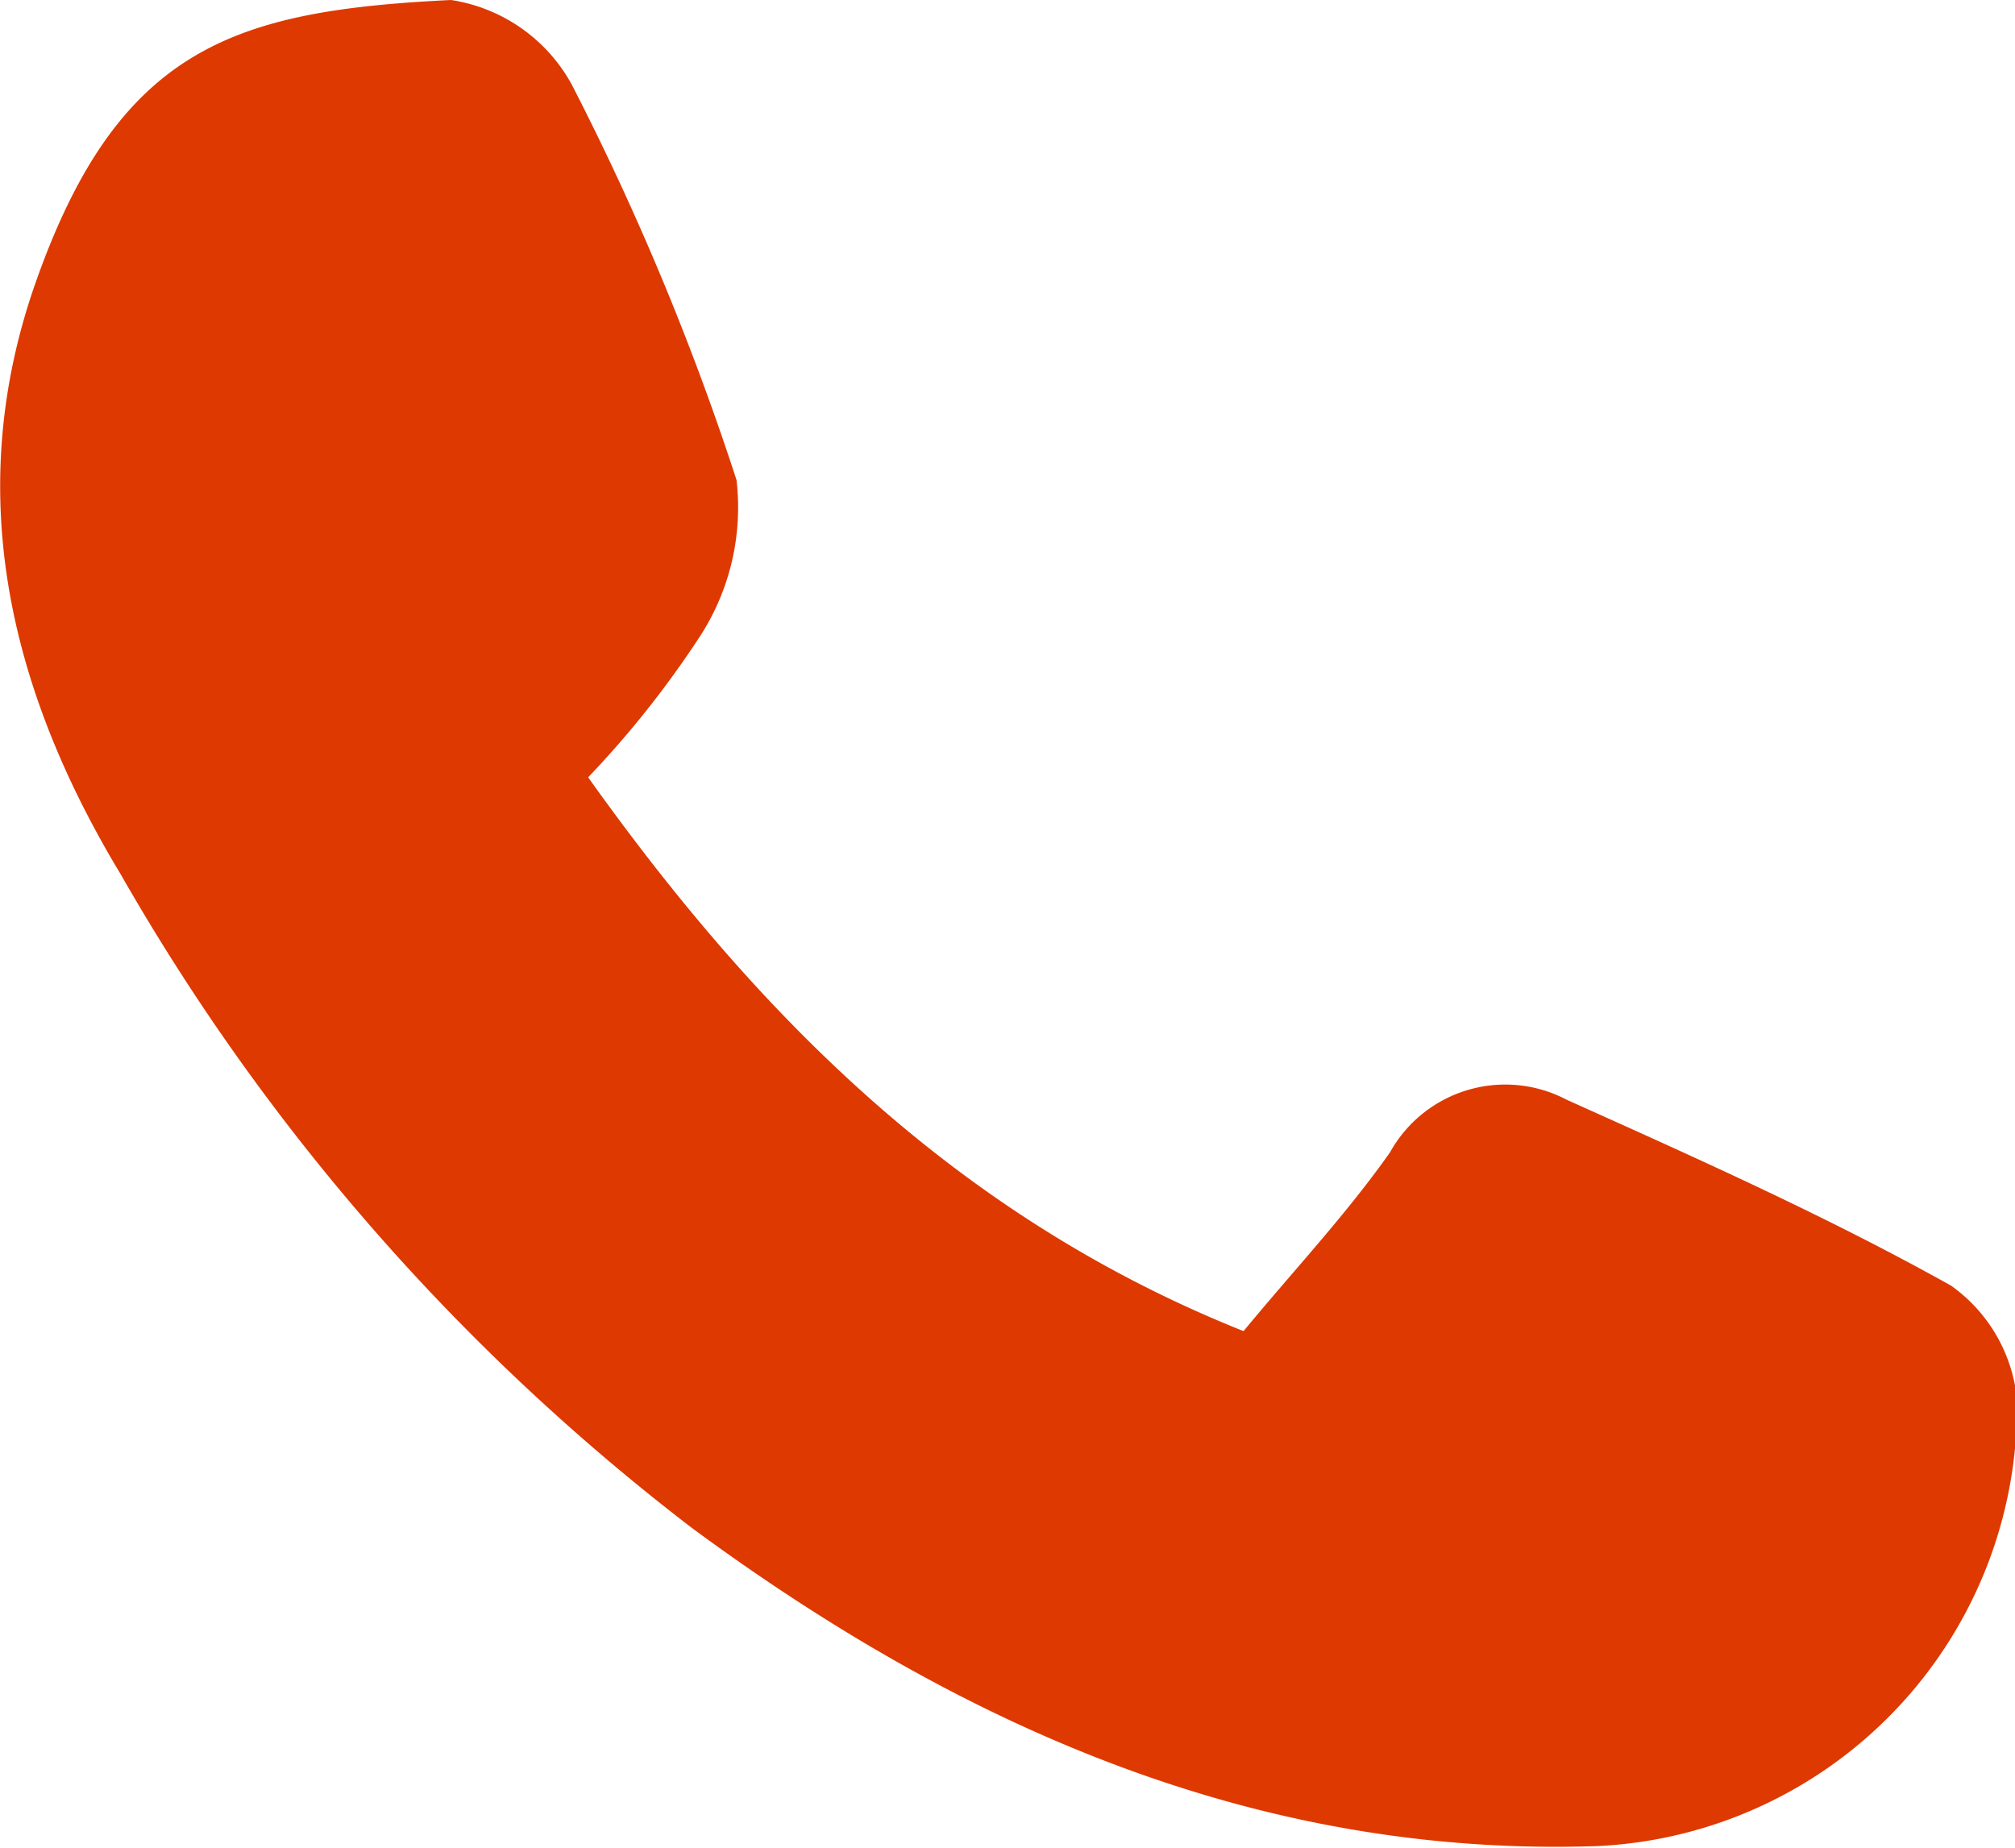
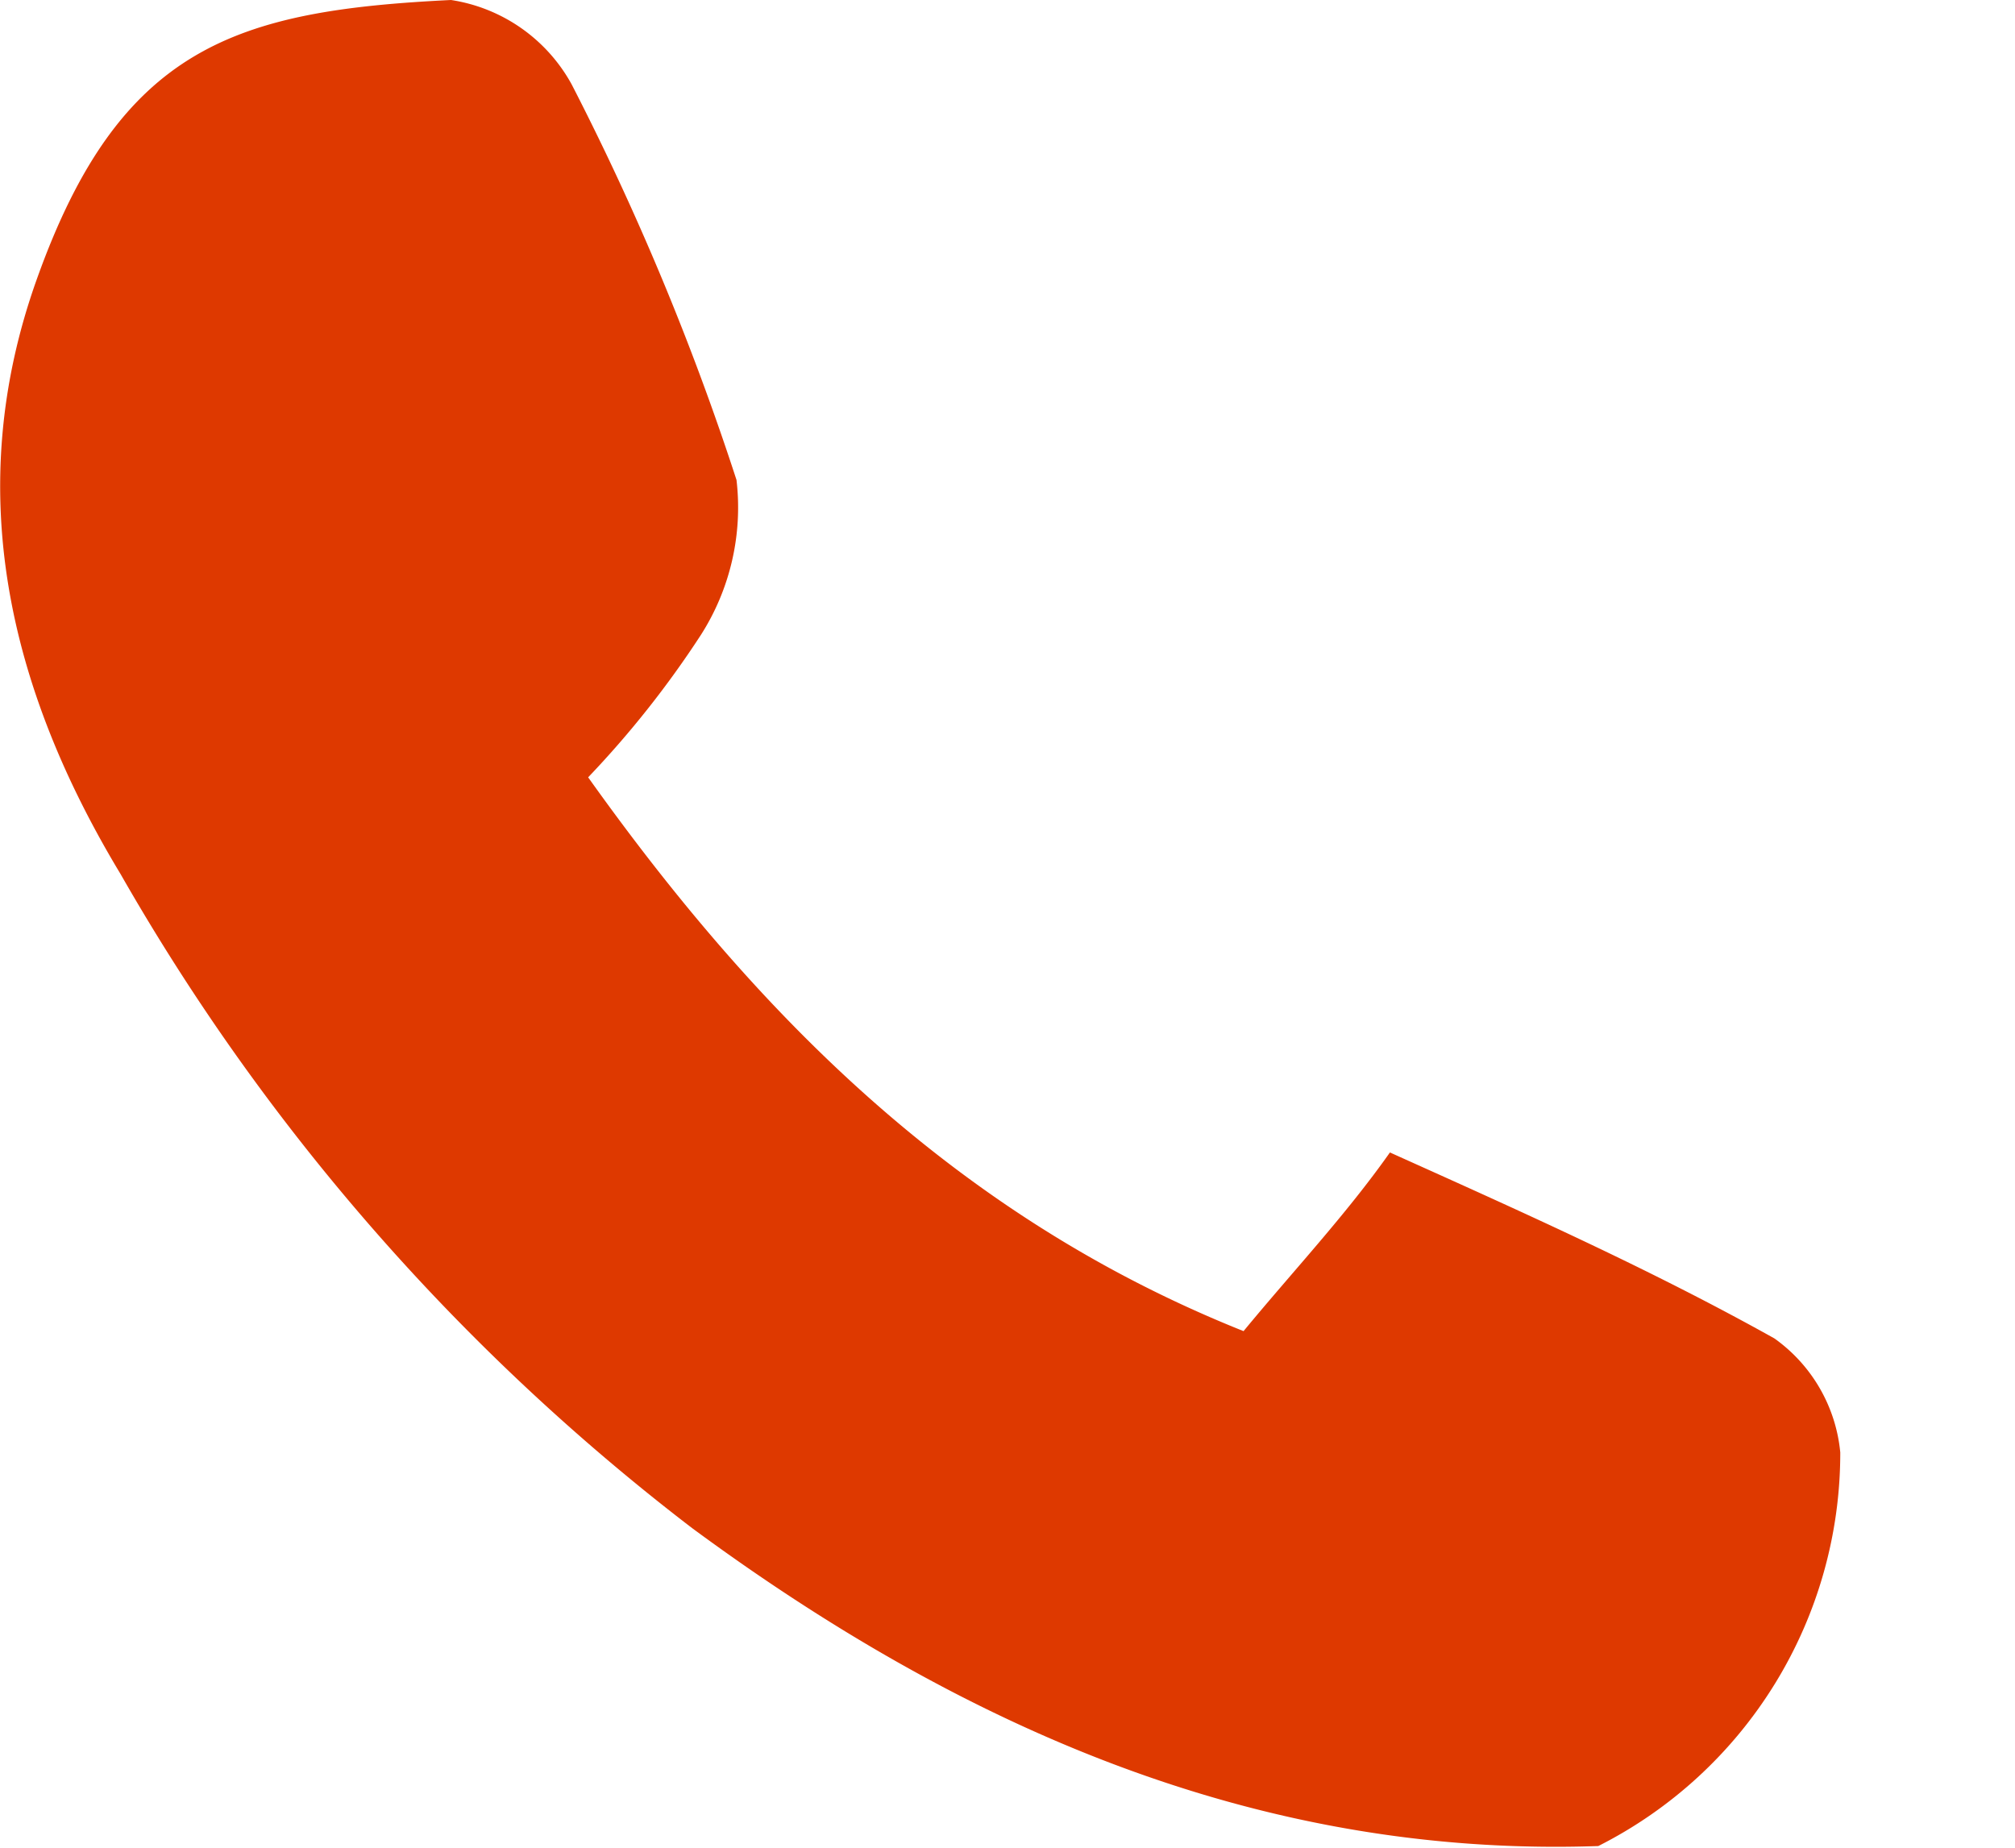
<svg xmlns="http://www.w3.org/2000/svg" viewBox="0 0 30.56 28.03">
  <defs>
    <style>.cls-1{fill:#de3900;}</style>
  </defs>
  <g id="Layer_2" data-name="Layer 2">
    <g id="Capa_1" data-name="Capa 1">
-       <path class="cls-1" d="M8.92,11.79c2.58,3.62,5.61,6.67,9.94,8.4.75-.91,1.55-1.76,2.22-2.71a2,2,0,0,1,2.68-.8c2,.9,3.95,1.77,5.83,2.82a2.4,2.4,0,0,1,1,1.73A6.68,6.68,0,0,1,24.24,28c-5.18.18-9.67-1.82-13.74-4.82a33.25,33.25,0,0,1-8.67-9.92C.14,10.46-.59,7.44.56,4.23,1.82.7,3.58.16,6.84,0A2.52,2.52,0,0,1,8.67,1.28a40.49,40.49,0,0,1,2.5,6,3.59,3.59,0,0,1-.54,2.35A14.85,14.85,0,0,1,8.92,11.79Z" />
+       <path class="cls-1" d="M8.92,11.79c2.58,3.62,5.61,6.67,9.94,8.4.75-.91,1.55-1.76,2.22-2.71c2,.9,3.95,1.77,5.83,2.82a2.4,2.4,0,0,1,1,1.73A6.68,6.68,0,0,1,24.24,28c-5.18.18-9.67-1.82-13.74-4.82a33.25,33.25,0,0,1-8.67-9.92C.14,10.46-.59,7.44.56,4.23,1.82.7,3.58.16,6.84,0A2.52,2.52,0,0,1,8.67,1.28a40.49,40.49,0,0,1,2.5,6,3.59,3.59,0,0,1-.54,2.35A14.85,14.85,0,0,1,8.92,11.79Z" />
    </g>
  </g>
</svg>